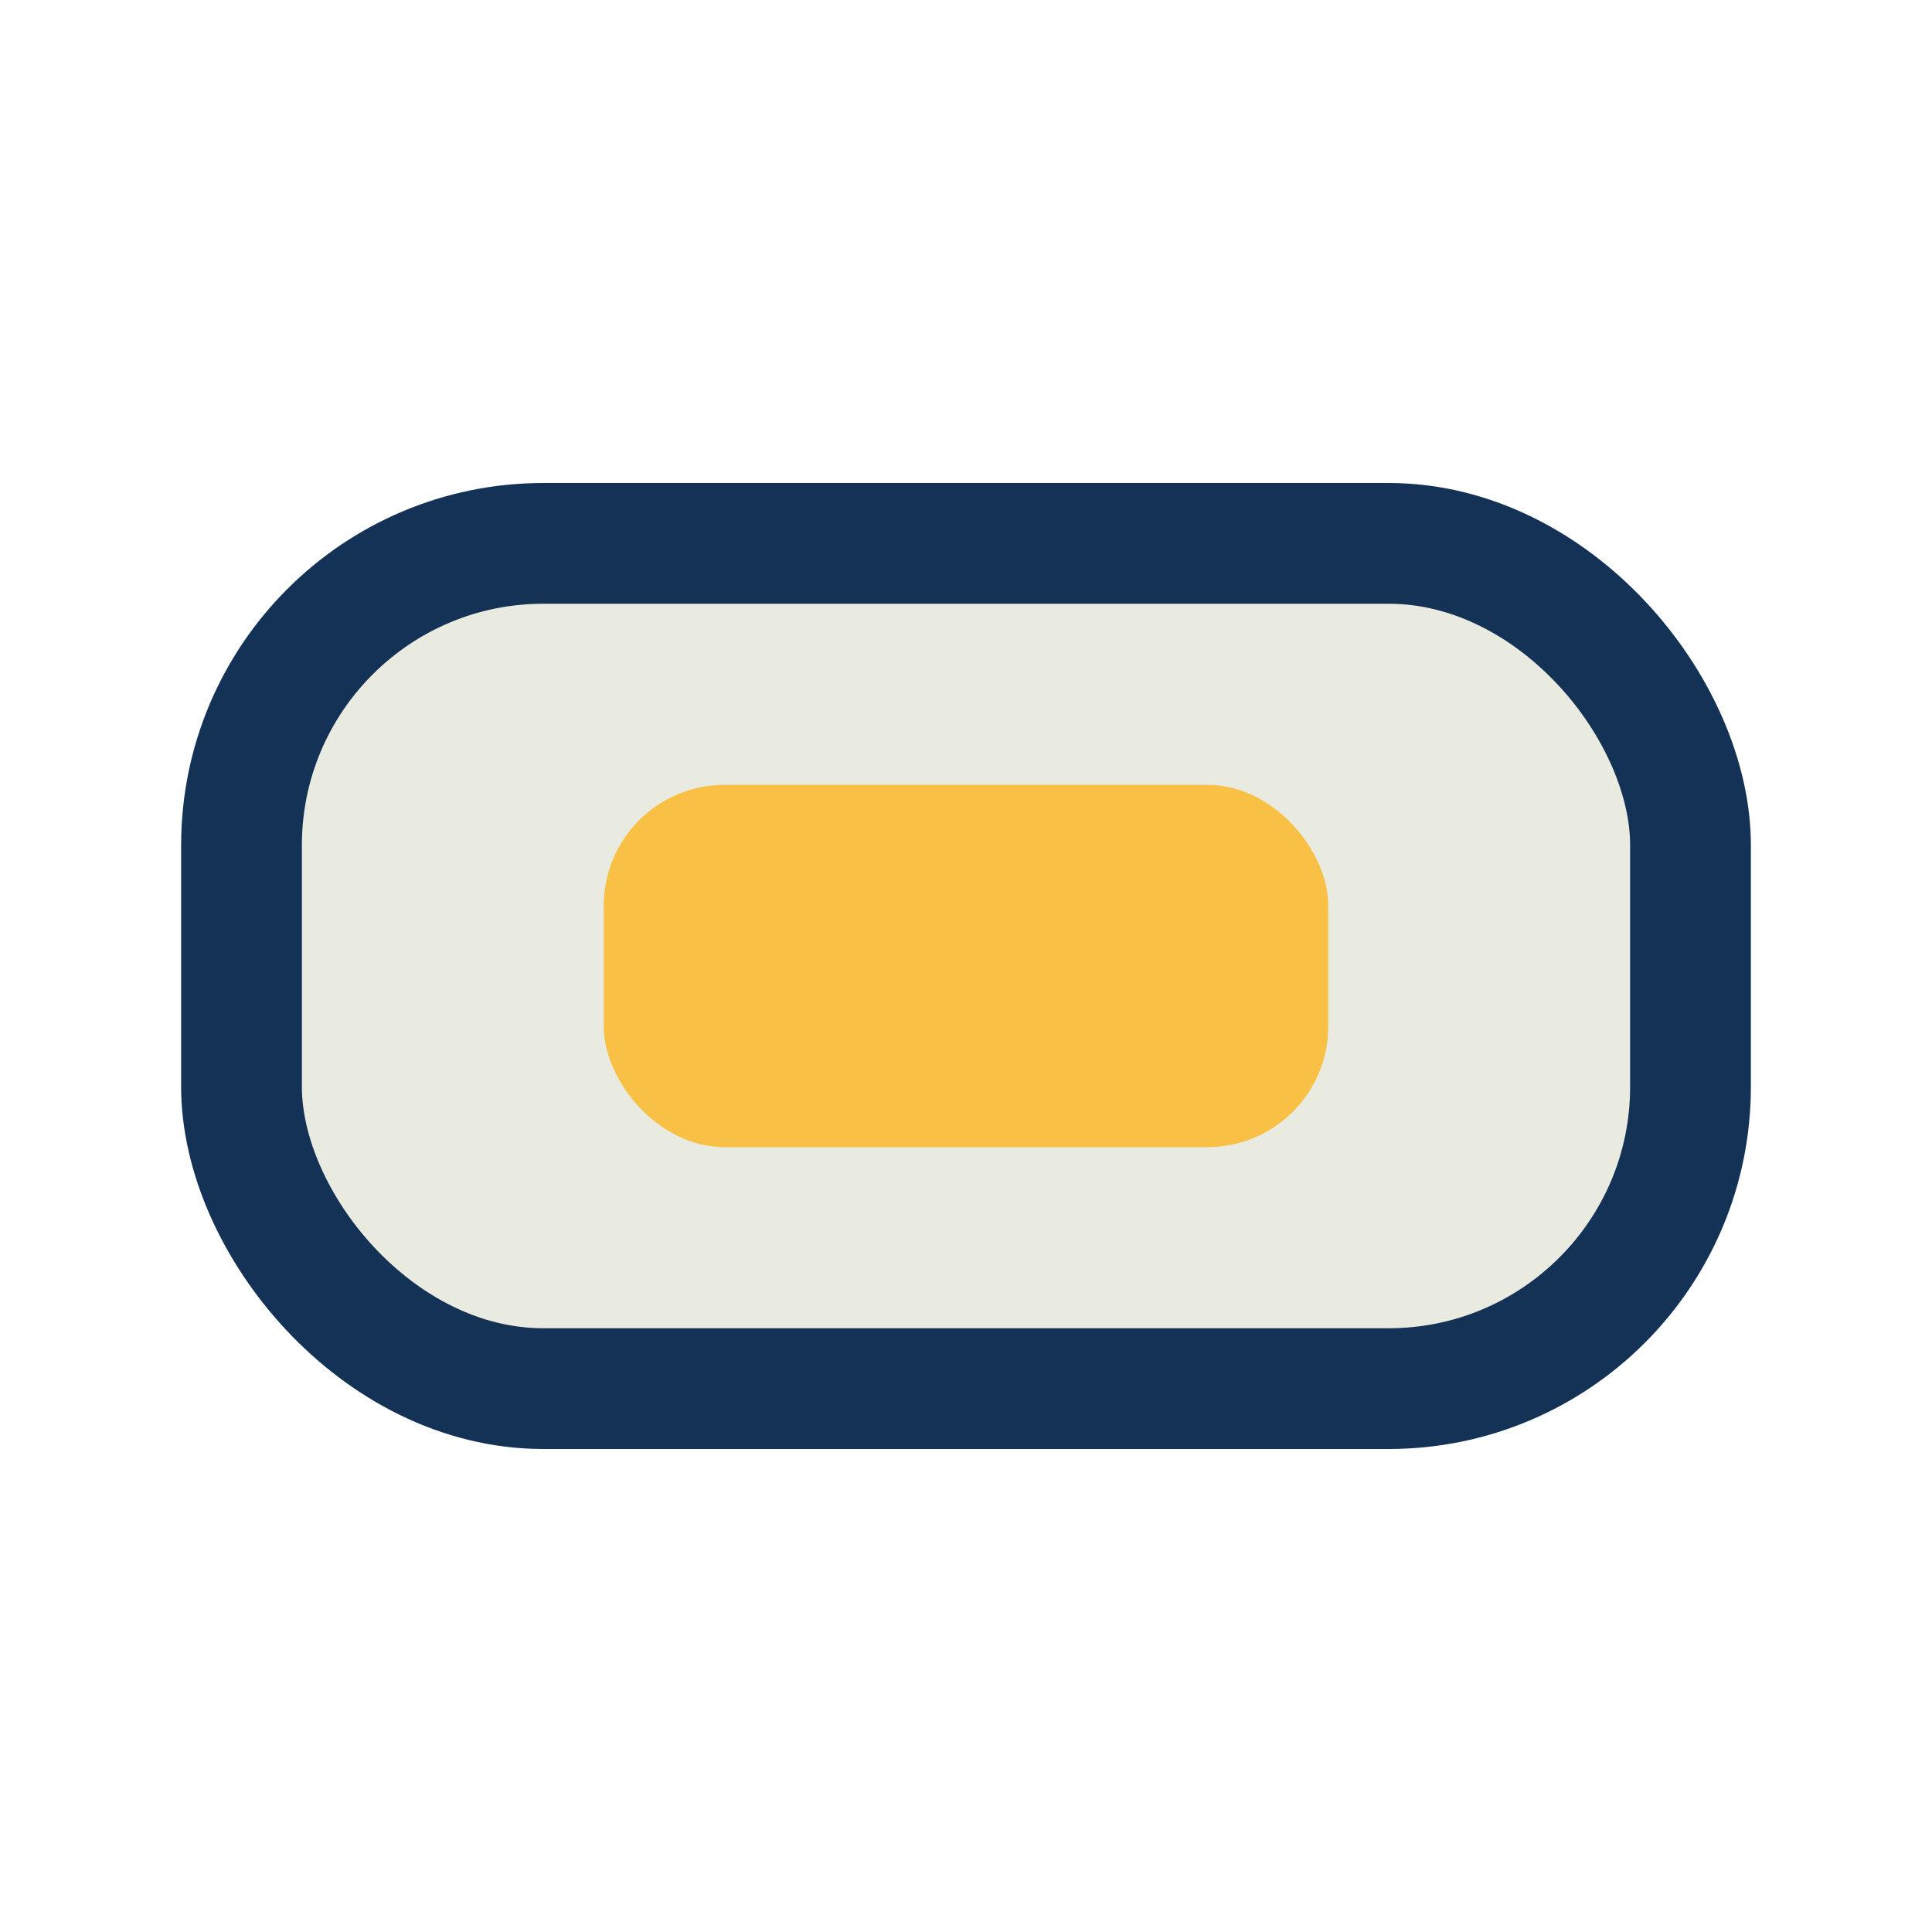
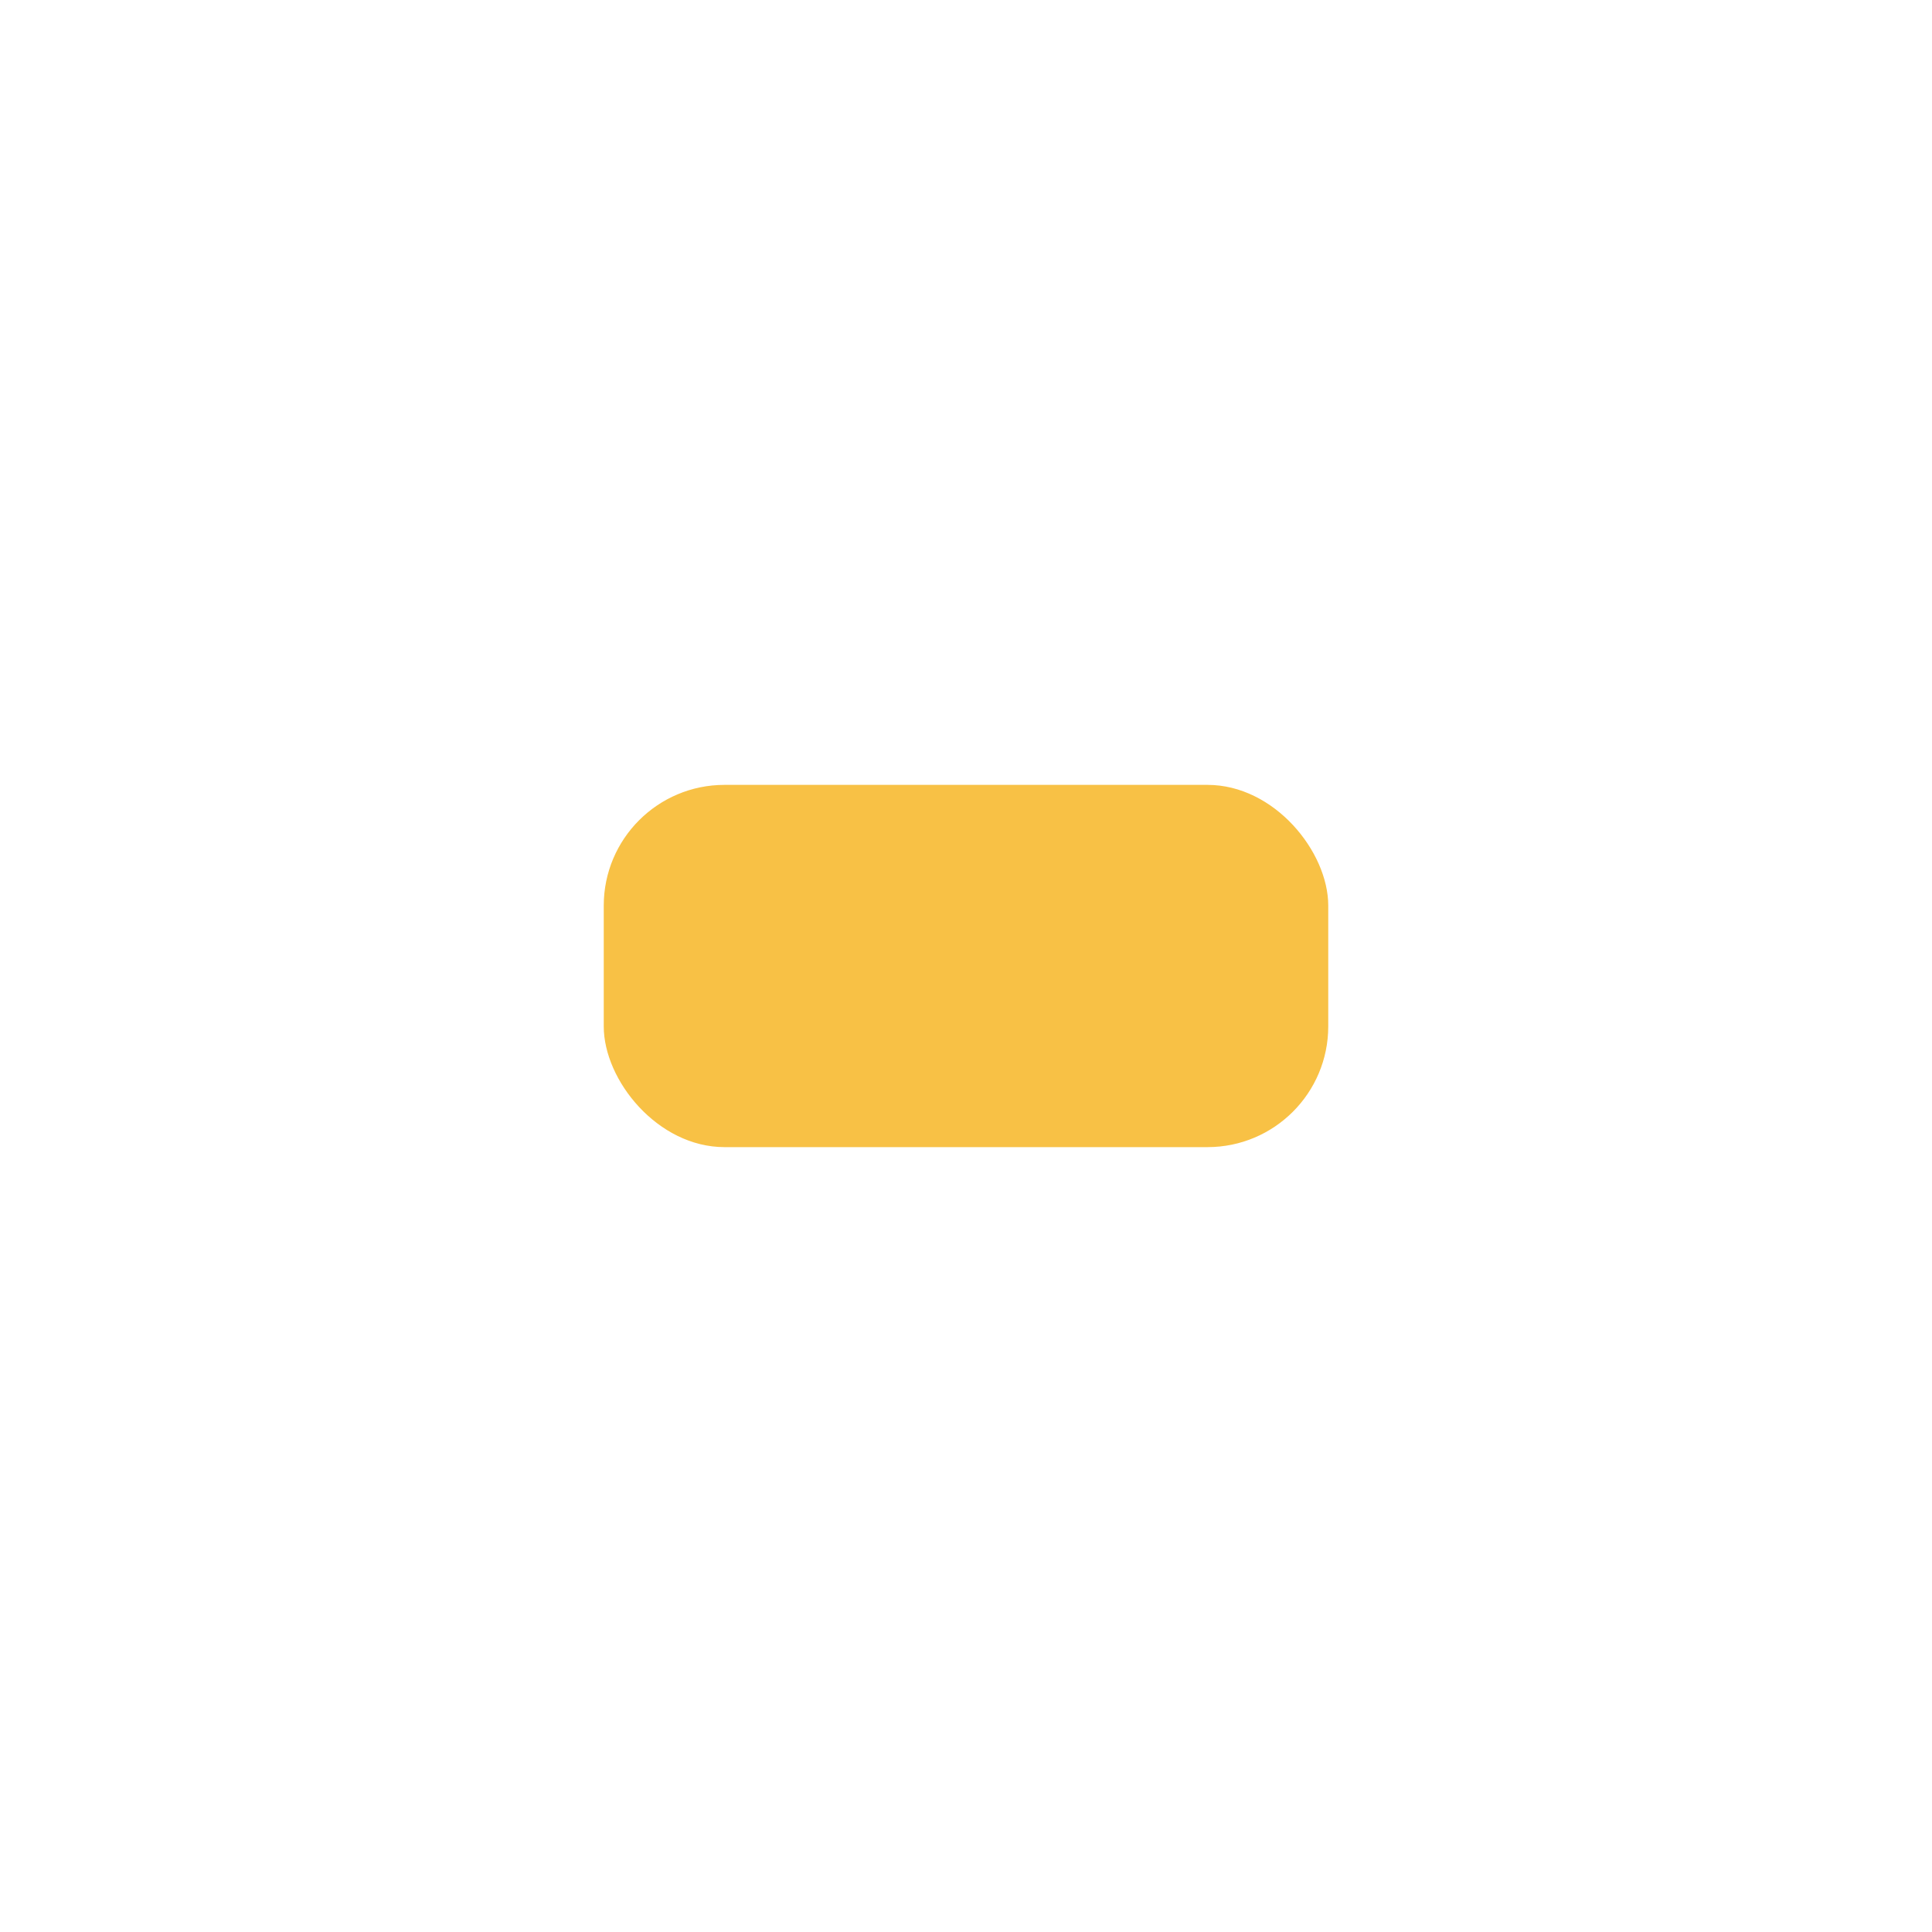
<svg xmlns="http://www.w3.org/2000/svg" width="32" height="32" viewBox="0 0 32 32">
-   <rect x="4" y="9" width="24" height="14" rx="5" fill="#E9EAE0" stroke="#143255" stroke-width="2" />
  <rect x="10" y="13" width="12" height="6" rx="2" fill="#F8C145" />
</svg>